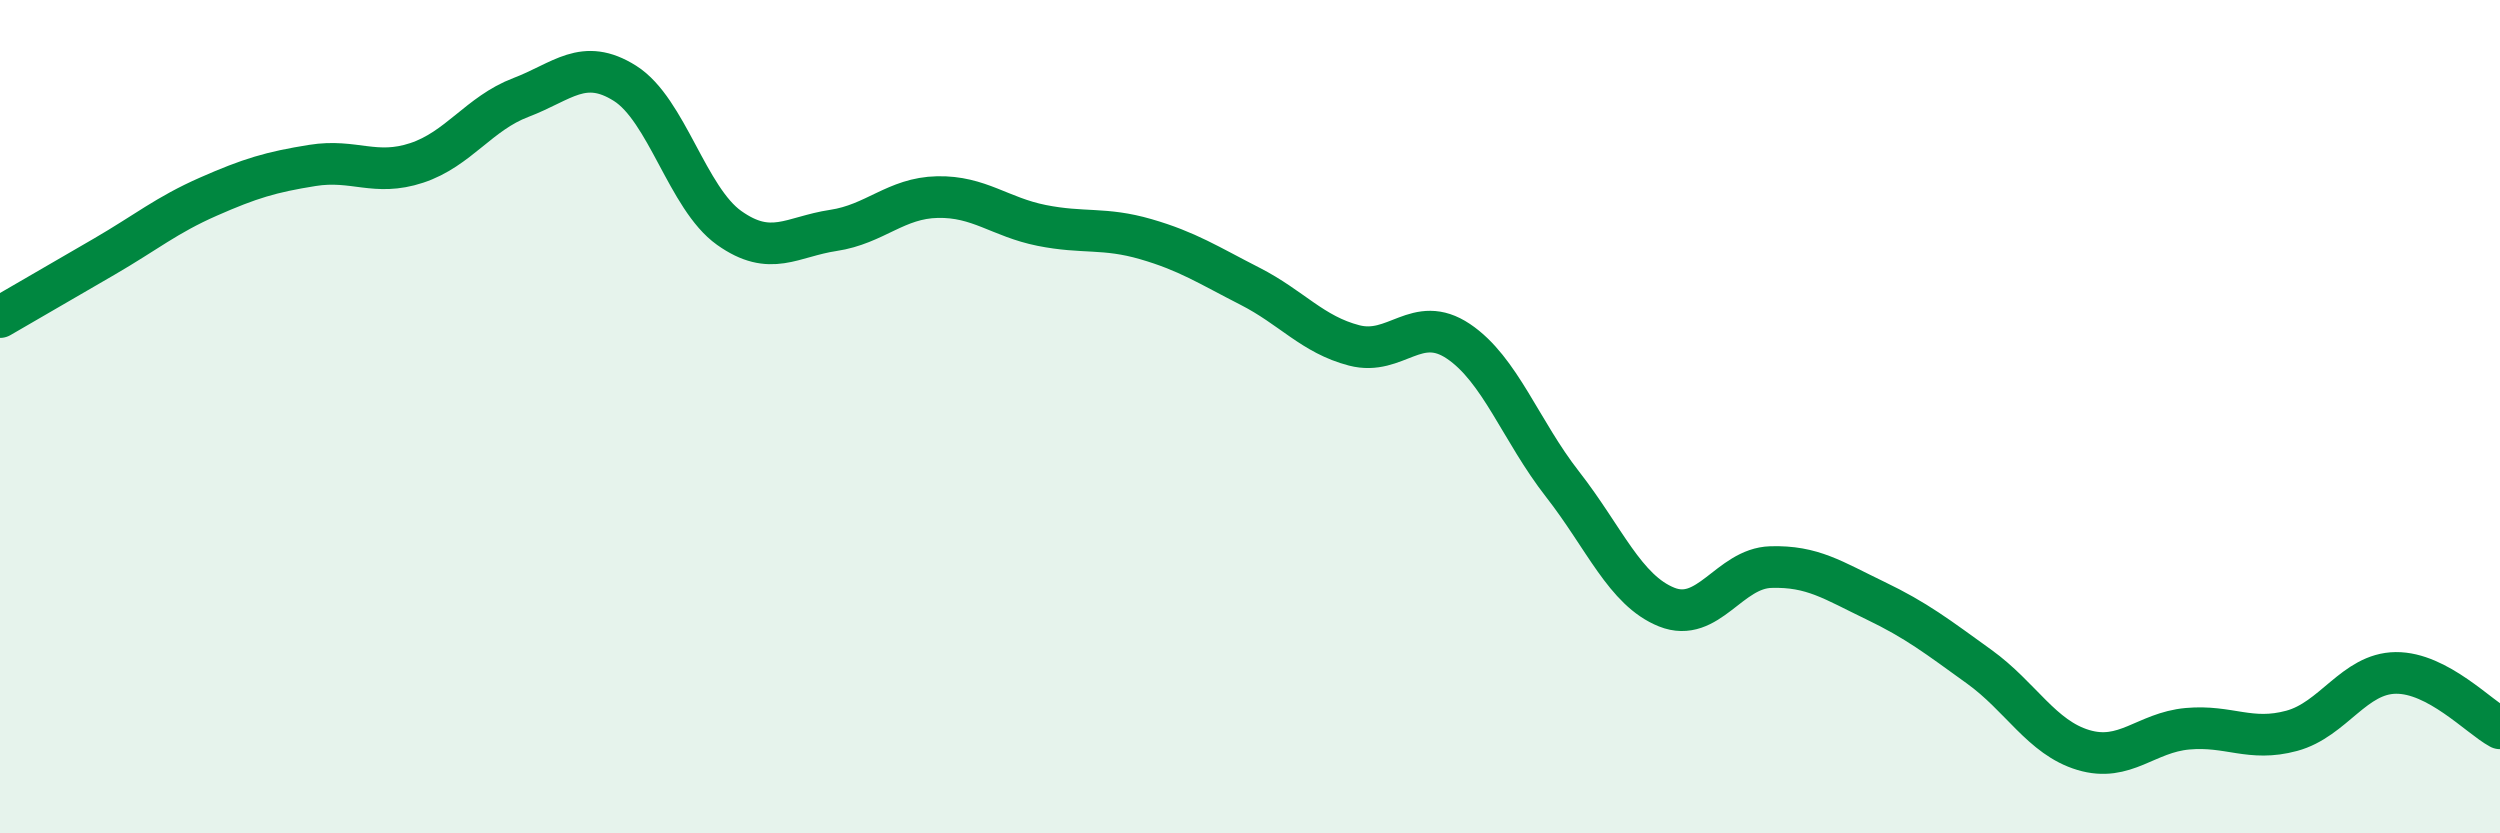
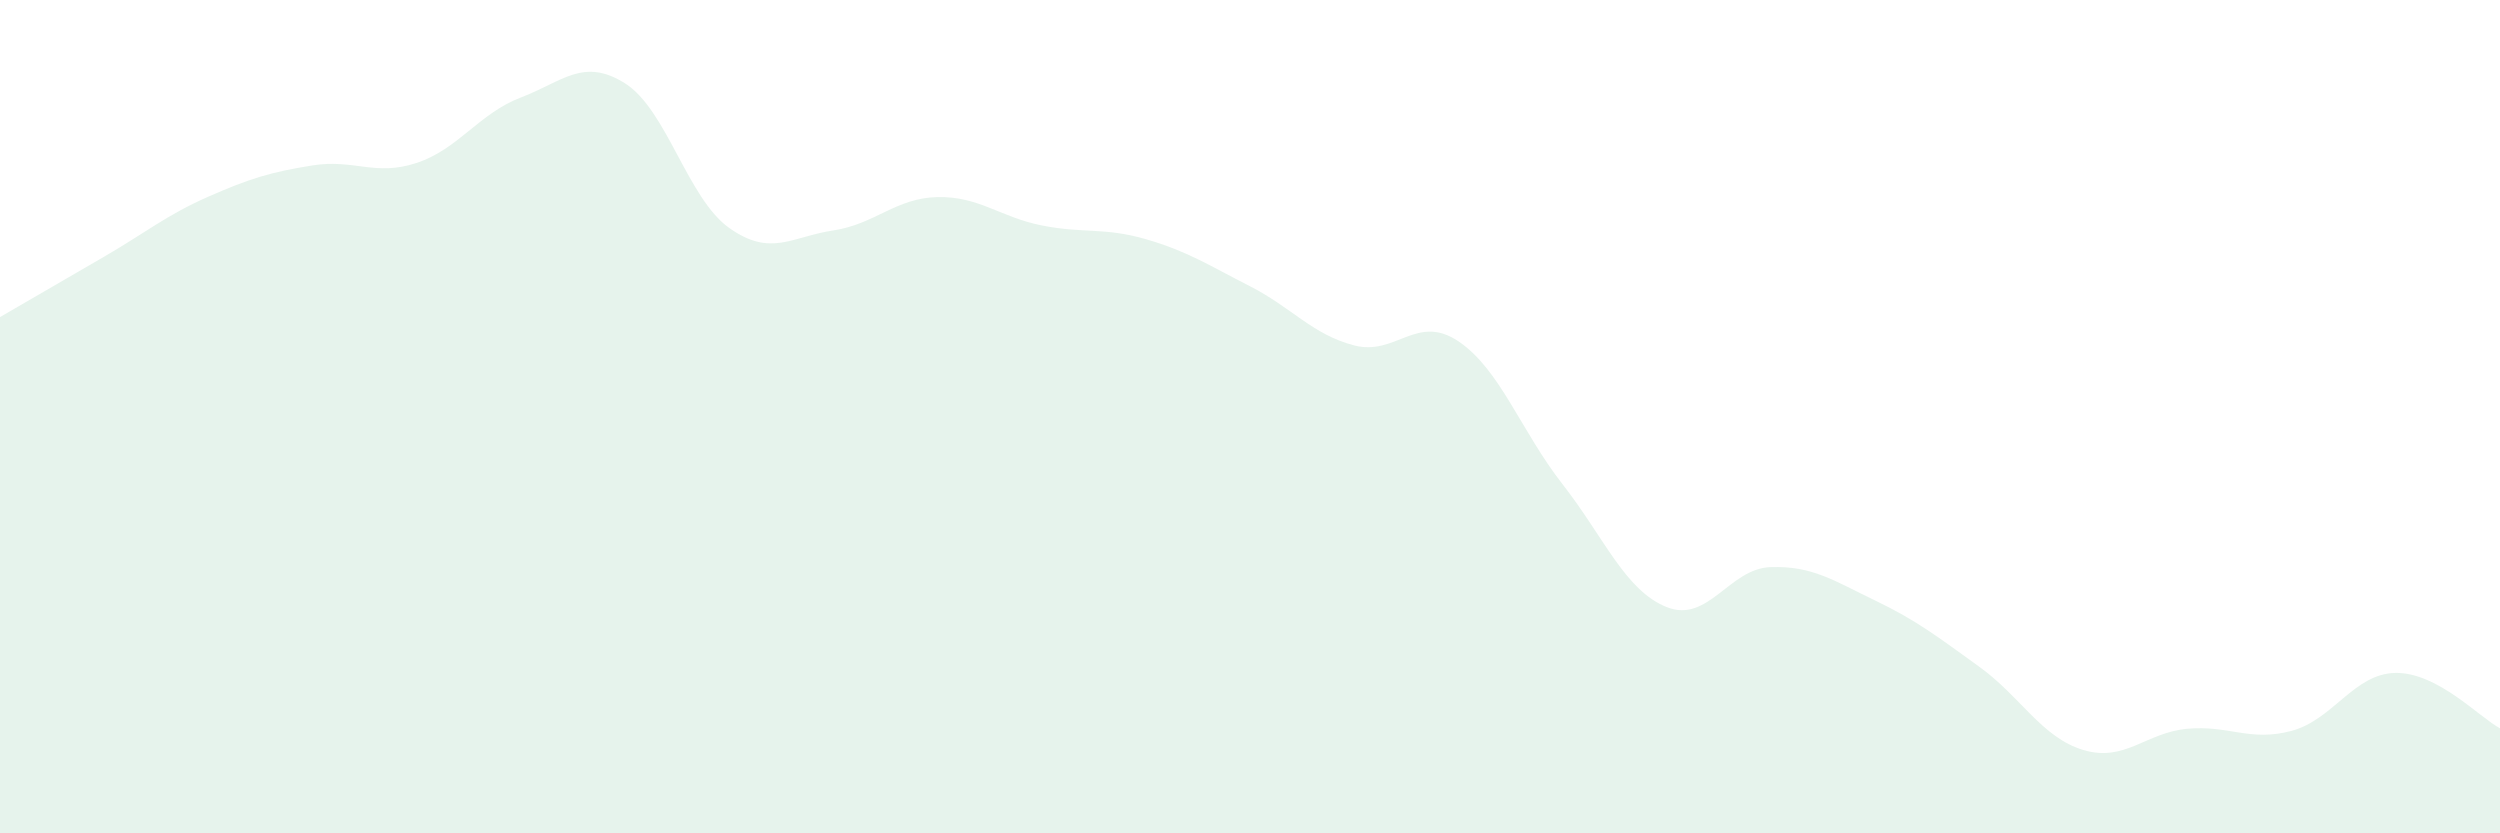
<svg xmlns="http://www.w3.org/2000/svg" width="60" height="20" viewBox="0 0 60 20">
  <path d="M 0,7.61 C 0.5,7.32 1.5,6.74 2.5,6.16 C 3.5,5.58 4,5.16 5,4.72 C 6,4.28 6.5,4.13 7.5,3.97 C 8.5,3.81 9,4.24 10,3.91 C 11,3.58 11.5,2.72 12.5,2.34 C 13.5,1.96 14,1.37 15,2 C 16,2.63 16.5,4.76 17.5,5.47 C 18.5,6.18 19,5.68 20,5.53 C 21,5.38 21.5,4.75 22.5,4.73 C 23.5,4.71 24,5.21 25,5.41 C 26,5.61 26.5,5.45 27.5,5.74 C 28.5,6.03 29,6.36 30,6.87 C 31,7.38 31.5,8.03 32.5,8.29 C 33.5,8.55 34,7.52 35,8.19 C 36,8.86 36.5,10.34 37.5,11.62 C 38.5,12.9 39,14.17 40,14.57 C 41,14.97 41.5,13.64 42.5,13.61 C 43.5,13.58 44,13.93 45,14.41 C 46,14.89 46.5,15.28 47.5,16 C 48.5,16.72 49,17.7 50,18 C 51,18.3 51.5,17.58 52.5,17.49 C 53.5,17.4 54,17.81 55,17.54 C 56,17.27 56.5,16.16 57.5,16.15 C 58.5,16.14 59.5,17.21 60,17.48L60 20L0 20Z" fill="#008740" opacity="0.1" stroke-linecap="round" stroke-linejoin="round" />
-   <path d="M 0,7.61 C 0.5,7.32 1.5,6.74 2.5,6.16 C 3.5,5.58 4,5.16 5,4.72 C 6,4.28 6.5,4.13 7.5,3.97 C 8.5,3.81 9,4.24 10,3.91 C 11,3.58 11.5,2.72 12.5,2.34 C 13.5,1.96 14,1.37 15,2 C 16,2.63 16.5,4.76 17.5,5.47 C 18.5,6.18 19,5.68 20,5.53 C 21,5.38 21.5,4.75 22.5,4.73 C 23.5,4.71 24,5.21 25,5.41 C 26,5.61 26.5,5.45 27.5,5.74 C 28.5,6.03 29,6.36 30,6.87 C 31,7.38 31.5,8.03 32.5,8.29 C 33.5,8.55 34,7.52 35,8.19 C 36,8.86 36.5,10.34 37.5,11.62 C 38.5,12.9 39,14.17 40,14.57 C 41,14.97 41.5,13.64 42.5,13.61 C 43.5,13.58 44,13.93 45,14.41 C 46,14.89 46.5,15.28 47.5,16 C 48.5,16.72 49,17.7 50,18 C 51,18.3 51.5,17.58 52.5,17.49 C 53.5,17.4 54,17.81 55,17.54 C 56,17.27 56.5,16.16 57.5,16.15 C 58.5,16.14 59.5,17.21 60,17.48" stroke="#008740" stroke-width="1" fill="none" stroke-linecap="round" stroke-linejoin="round" />
</svg>